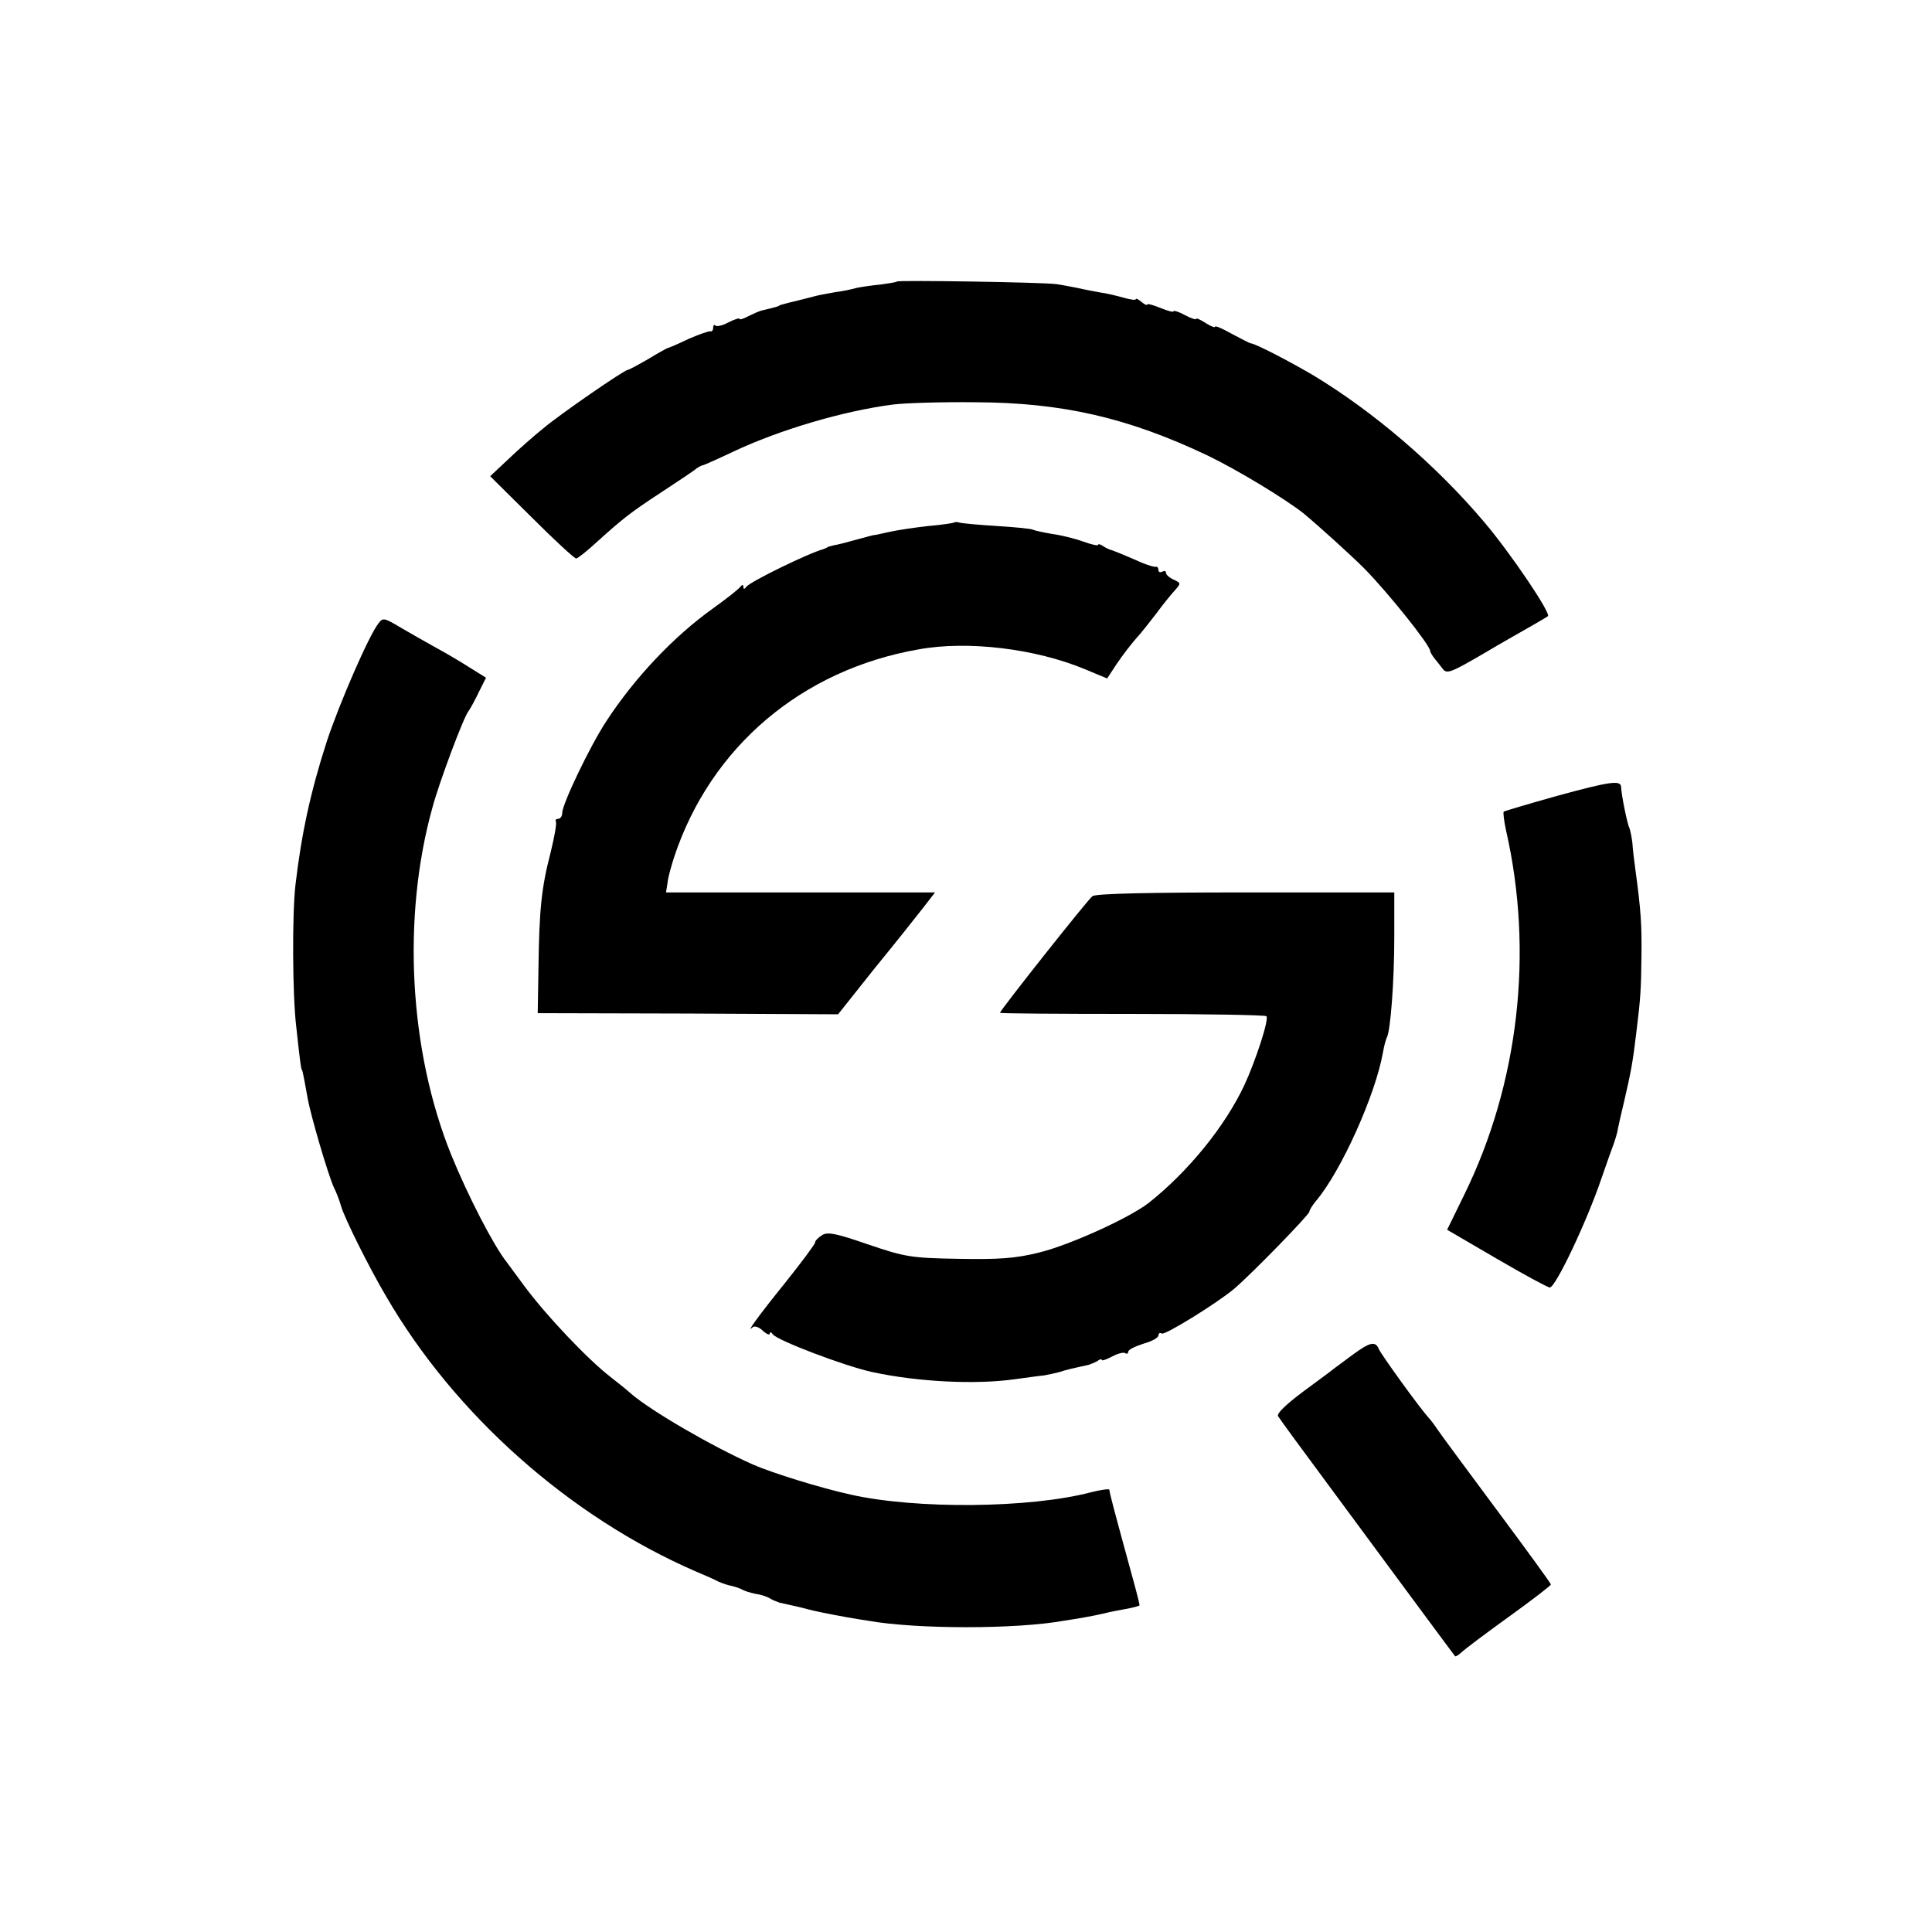
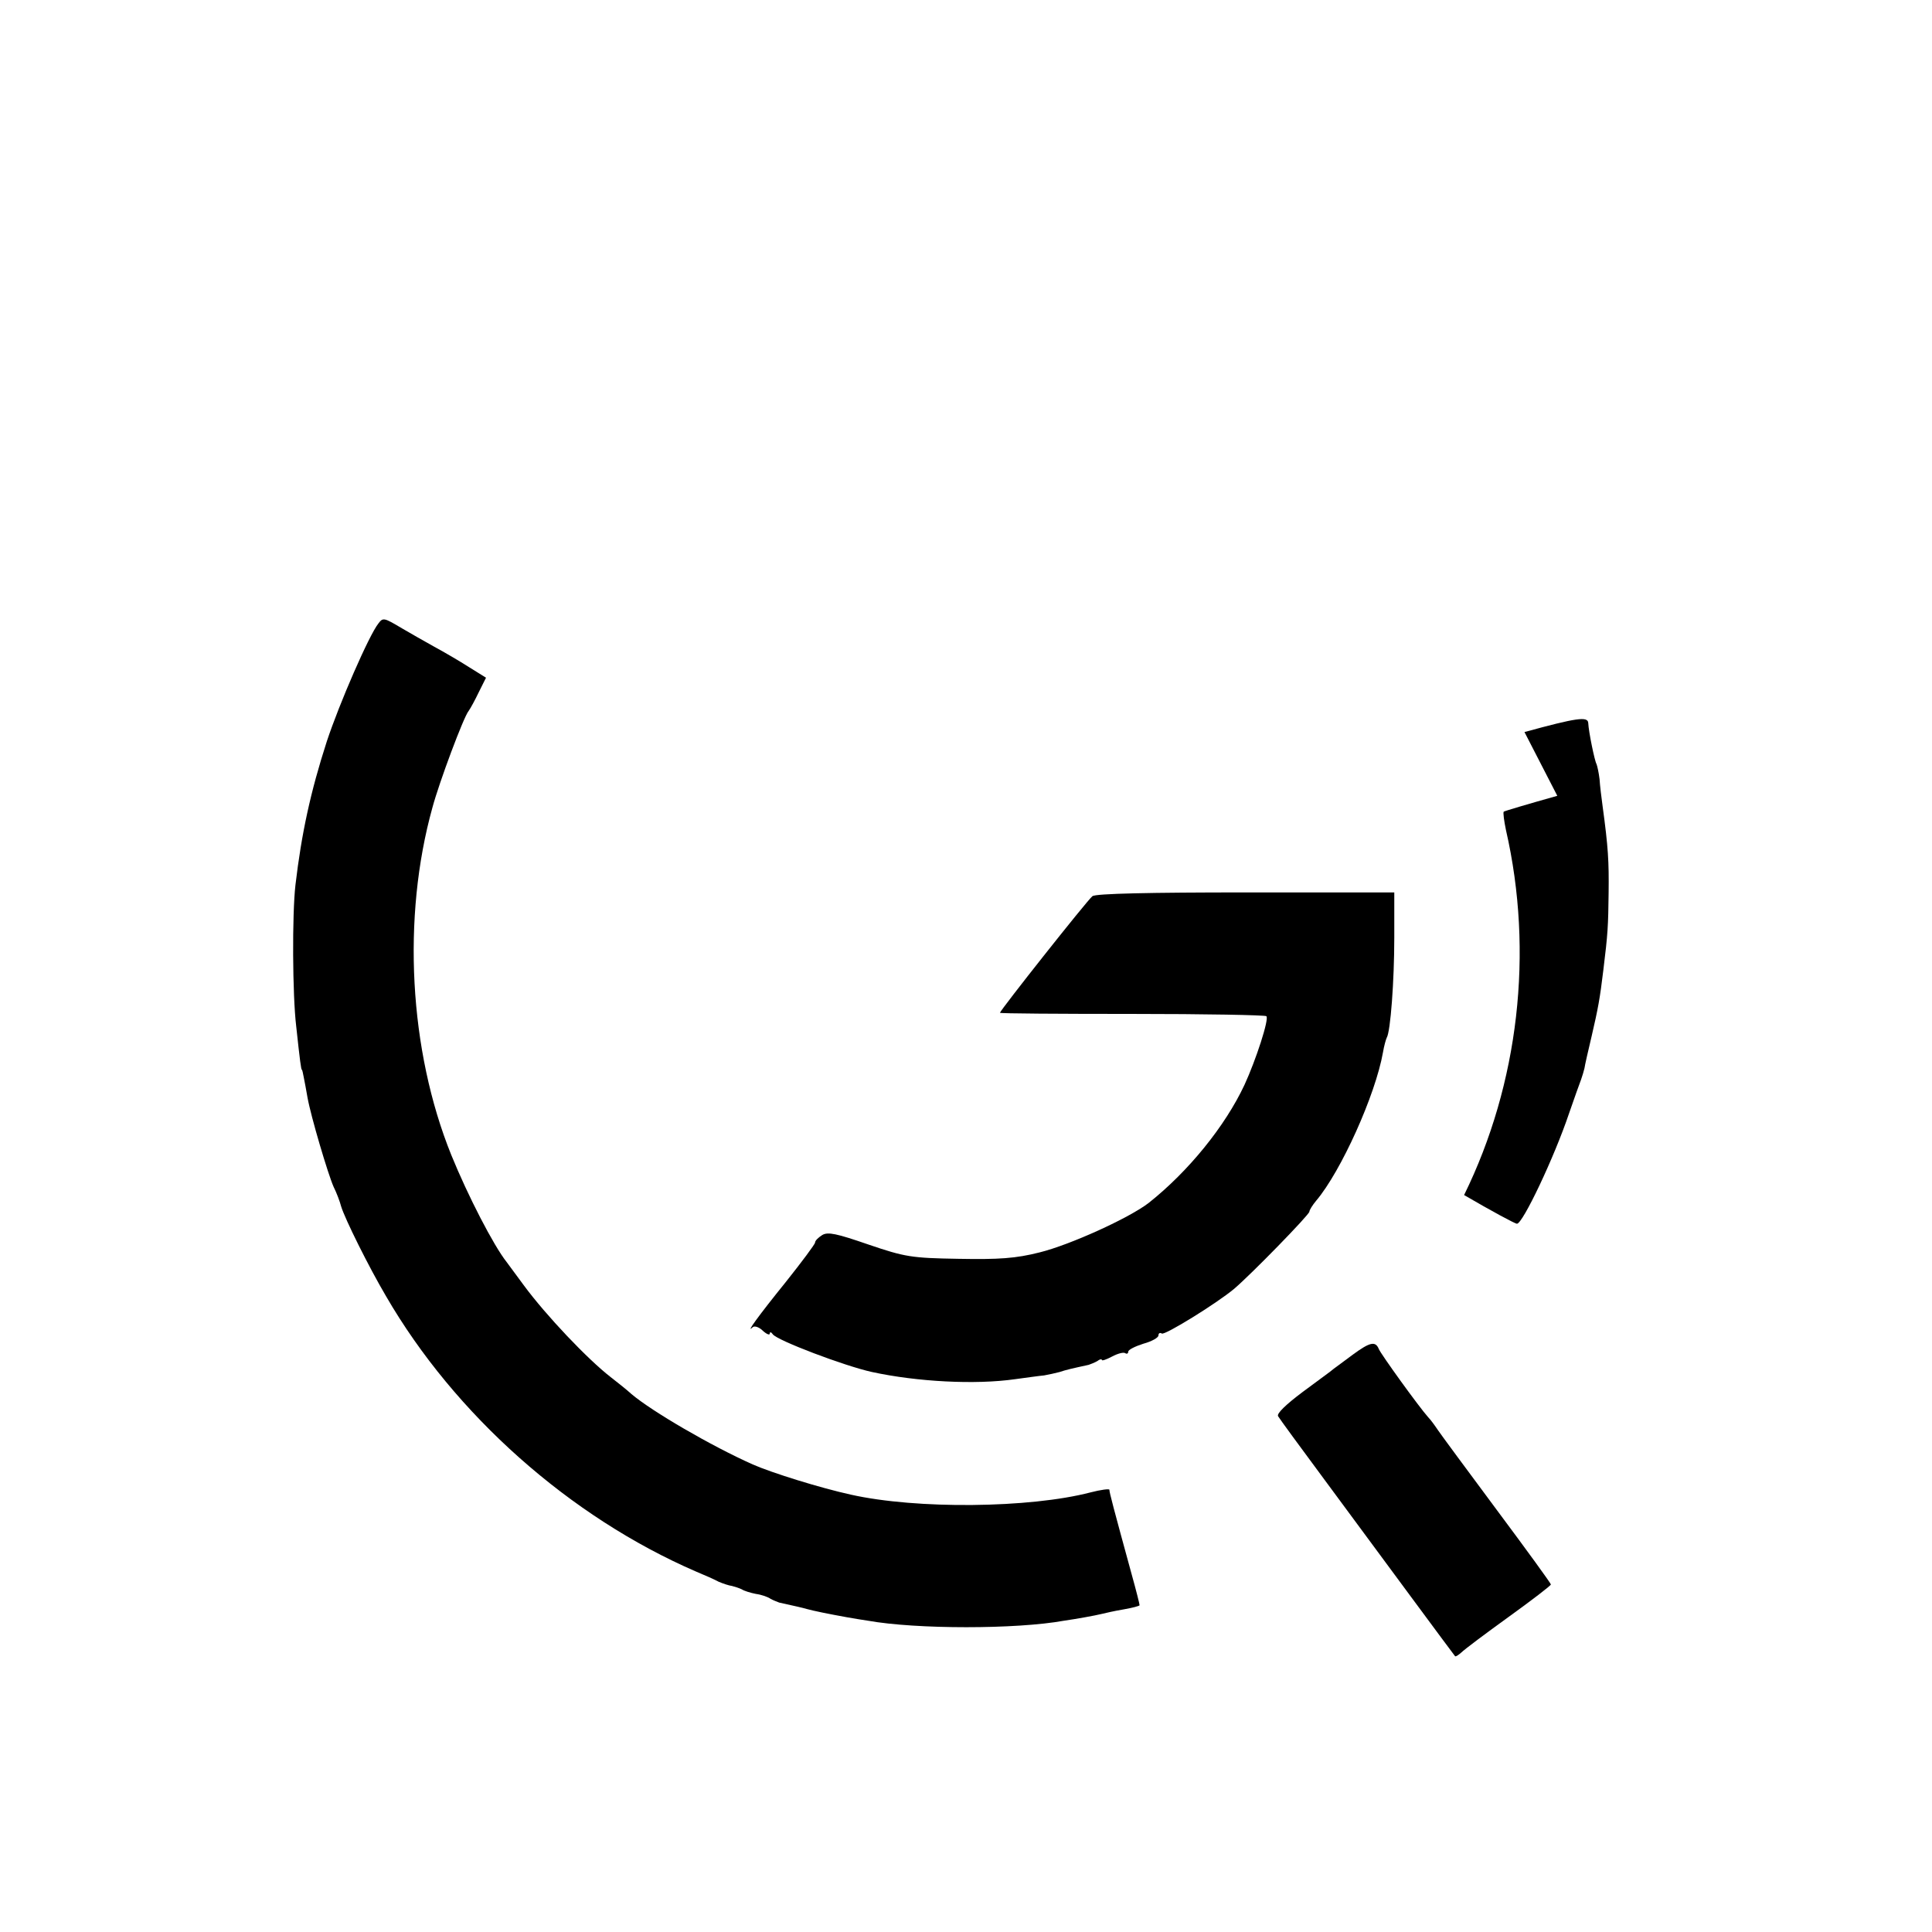
<svg xmlns="http://www.w3.org/2000/svg" version="1.0" width="512pt" height="512pt" viewBox="0 0 512 512" preserveAspectRatio="xMidYMid meet">
  <g transform="translate(0,512) scale(0.1,-0.1)" fill="#000000" stroke="none">
-     <path d="M2377 4374 c-2 -2 -21 -5 -43 -8 -21 -2 -50 -6 -64 -9 -14 -4 -38 -9 -55 -11 -16 -3 -40 -7 -52 -10 -53 -14 -69 -17 -83 -21 -8 -2 -15 -4 -15 -5 0 -1 -8 -4 -47 -13 -7 -2 -23 -9 -35 -15 -13 -7 -23 -10 -23 -7 0 3 -13 -1 -29 -9 -16 -9 -31 -12 -35 -9 -3 4 -6 1 -6 -5 0 -7 -3 -11 -7 -10 -5 1 -30 -8 -58 -20 -27 -13 -52 -24 -55 -24 -3 -1 -27 -14 -53 -30 -26 -15 -50 -28 -53 -28 -9 0 -179 -117 -224 -155 -25 -20 -67 -57 -93 -82 l-48 -45 110 -109 c60 -60 113 -109 118 -109 4 0 29 20 54 43 70 63 87 77 174 134 44 29 85 56 90 61 6 4 14 9 18 9 4 1 40 17 80 36 123 58 292 108 424 125 32 4 130 7 218 6 231 -1 404 -41 615 -141 79 -38 204 -114 254 -153 42 -35 127 -112 161 -146 64 -65 175 -204 175 -219 0 -3 5 -11 10 -18 6 -7 16 -20 23 -29 11 -15 21 -11 107 39 52 31 111 64 130 75 19 11 38 22 42 25 10 6 -100 169 -170 251 -127 150 -292 291 -451 387 -61 36 -155 85 -166 85 -3 0 -25 12 -50 25 -25 14 -45 23 -45 19 0 -3 -11 1 -25 10 -14 9 -25 14 -25 11 0 -3 -13 1 -30 10 -16 9 -30 13 -30 10 0 -3 -16 1 -35 9 -19 8 -35 12 -35 9 0 -3 -7 0 -15 7 -8 7 -15 10 -15 7 0 -3 -15 -1 -32 4 -18 5 -46 12 -63 14 -16 3 -43 8 -60 12 -16 3 -41 8 -55 10 -36 5 -418 11 -423 7z" />
-     <path d="M2528 3735 c-1 -1 -32 -6 -68 -9 -36 -4 -83 -11 -105 -16 -22 -5 -40 -9 -40 -8 0 0 -20 -5 -45 -12 -25 -7 -52 -14 -60 -15 -8 -2 -16 -4 -17 -5 -2 -2 -6 -3 -10 -5 -41 -11 -196 -87 -205 -100 -5 -7 -8 -7 -8 0 0 6 -3 6 -8 0 -4 -6 -36 -31 -72 -57 -104 -74 -208 -184 -283 -299 -43 -65 -117 -220 -117 -243 0 -9 -5 -16 -11 -16 -5 0 -8 -3 -6 -7 3 -5 -4 -42 -14 -83 -24 -92 -30 -150 -32 -305 l-2 -120 398 -1 398 -2 97 122 c54 66 112 139 129 161 l31 40 -357 0 -356 0 4 25 c1 14 10 45 18 70 97 291 338 495 647 549 130 24 310 2 440 -52 l60 -25 25 38 c14 21 37 51 51 67 14 15 38 46 55 68 16 22 38 49 48 60 17 19 17 20 -3 29 -11 5 -20 13 -20 18 0 5 -4 6 -10 3 -5 -3 -10 -1 -10 4 0 6 -3 10 -7 9 -5 -1 -19 4 -33 9 -59 26 -85 36 -90 37 -3 1 -11 5 -17 9 -7 5 -13 6 -13 3 0 -3 -18 1 -40 9 -22 8 -59 17 -82 20 -23 4 -46 9 -50 11 -5 3 -48 7 -96 10 -48 3 -92 7 -99 9 -6 2 -13 2 -15 0z" />
    <path d="M1003 3468 c-25 -31 -104 -213 -137 -313 -43 -133 -67 -244 -83 -380 -9 -78 -8 -292 2 -375 10 -93 13 -115 15 -115 1 0 3 -9 5 -20 2 -11 7 -35 10 -54 9 -50 54 -202 69 -236 8 -16 17 -40 20 -52 10 -33 73 -160 119 -238 182 -314 487 -585 822 -730 22 -9 49 -21 60 -27 12 -5 27 -10 35 -11 8 -2 20 -6 26 -9 6 -4 22 -9 37 -12 15 -2 32 -8 39 -13 7 -4 18 -8 23 -10 45 -10 59 -13 73 -17 18 -5 57 -13 107 -22 17 -3 41 -7 55 -9 128 -23 394 -23 520 0 14 2 39 6 55 9 17 3 37 7 45 9 8 2 34 8 58 12 23 4 42 9 42 11 0 3 -9 39 -21 82 -49 179 -59 217 -59 224 0 3 -23 0 -50 -7 -161 -42 -461 -45 -635 -6 -82 18 -210 58 -260 80 -110 49 -268 141 -322 187 -12 11 -36 30 -54 44 -62 48 -172 164 -231 244 -21 28 -41 56 -45 61 -35 44 -103 176 -147 284 -112 277 -131 630 -50 921 18 67 83 241 96 256 5 7 17 29 27 50 l19 38 -45 28 c-25 16 -66 40 -92 54 -25 14 -64 36 -86 49 -47 28 -50 29 -62 13z" />
-     <path d="M4127 3011 c-75 -21 -139 -40 -142 -42 -2 -3 1 -25 6 -49 74 -323 34 -672 -111 -967 l-45 -92 132 -77 c72 -42 135 -76 140 -76 15 -1 99 176 138 292 14 41 29 82 32 90 3 8 7 22 9 30 1 8 10 47 19 85 17 73 22 100 31 175 12 97 13 118 14 205 1 83 -1 120 -16 230 -3 22 -7 54 -8 71 -2 17 -6 35 -8 40 -5 8 -21 86 -22 109 -1 18 -30 14 -169 -24z" />
+     <path d="M4127 3011 c-75 -21 -139 -40 -142 -42 -2 -3 1 -25 6 -49 74 -323 34 -672 -111 -967 c72 -42 135 -76 140 -76 15 -1 99 176 138 292 14 41 29 82 32 90 3 8 7 22 9 30 1 8 10 47 19 85 17 73 22 100 31 175 12 97 13 118 14 205 1 83 -1 120 -16 230 -3 22 -7 54 -8 71 -2 17 -6 35 -8 40 -5 8 -21 86 -22 109 -1 18 -30 14 -169 -24z" />
    <path d="M2895 2745 c-14 -11 -245 -303 -245 -309 0 -2 158 -3 350 -3 193 0 353 -3 356 -6 8 -7 -28 -117 -58 -182 -51 -109 -148 -229 -254 -313 -52 -40 -208 -111 -289 -131 -63 -16 -108 -19 -215 -17 -125 2 -142 5 -239 38 -84 29 -107 34 -122 25 -11 -7 -19 -15 -19 -20 0 -4 -35 -51 -78 -105 -72 -89 -108 -139 -87 -119 5 4 17 0 27 -10 10 -9 18 -12 18 -7 0 5 4 4 8 -2 11 -16 190 -84 263 -100 120 -26 274 -34 379 -19 30 4 65 9 77 10 11 2 30 6 41 9 18 6 31 9 77 19 6 2 16 6 23 10 6 5 12 6 12 3 0 -3 12 1 27 9 15 8 30 12 35 9 4 -3 8 -1 8 4 0 5 18 14 40 21 22 6 40 16 40 22 0 6 4 8 9 5 8 -5 144 79 191 118 45 38 200 197 200 205 0 4 8 17 18 29 66 78 157 280 177 393 3 18 8 35 10 39 10 16 20 151 20 265 l0 120 -394 0 c-251 0 -398 -3 -406 -10z" />
    <path d="M3585 1530 c-22 -16 -44 -33 -50 -37 -5 -5 -43 -32 -83 -62 -44 -33 -69 -57 -65 -64 4 -7 59 -82 122 -167 63 -85 166 -225 229 -310 63 -85 116 -157 118 -159 2 -2 9 3 17 10 8 8 64 50 125 94 61 44 112 83 112 86 0 3 -64 91 -143 197 -78 105 -149 201 -157 213 -8 12 -19 27 -25 33 -25 28 -126 168 -131 181 -9 22 -24 18 -69 -15z" />
  </g>
</svg>